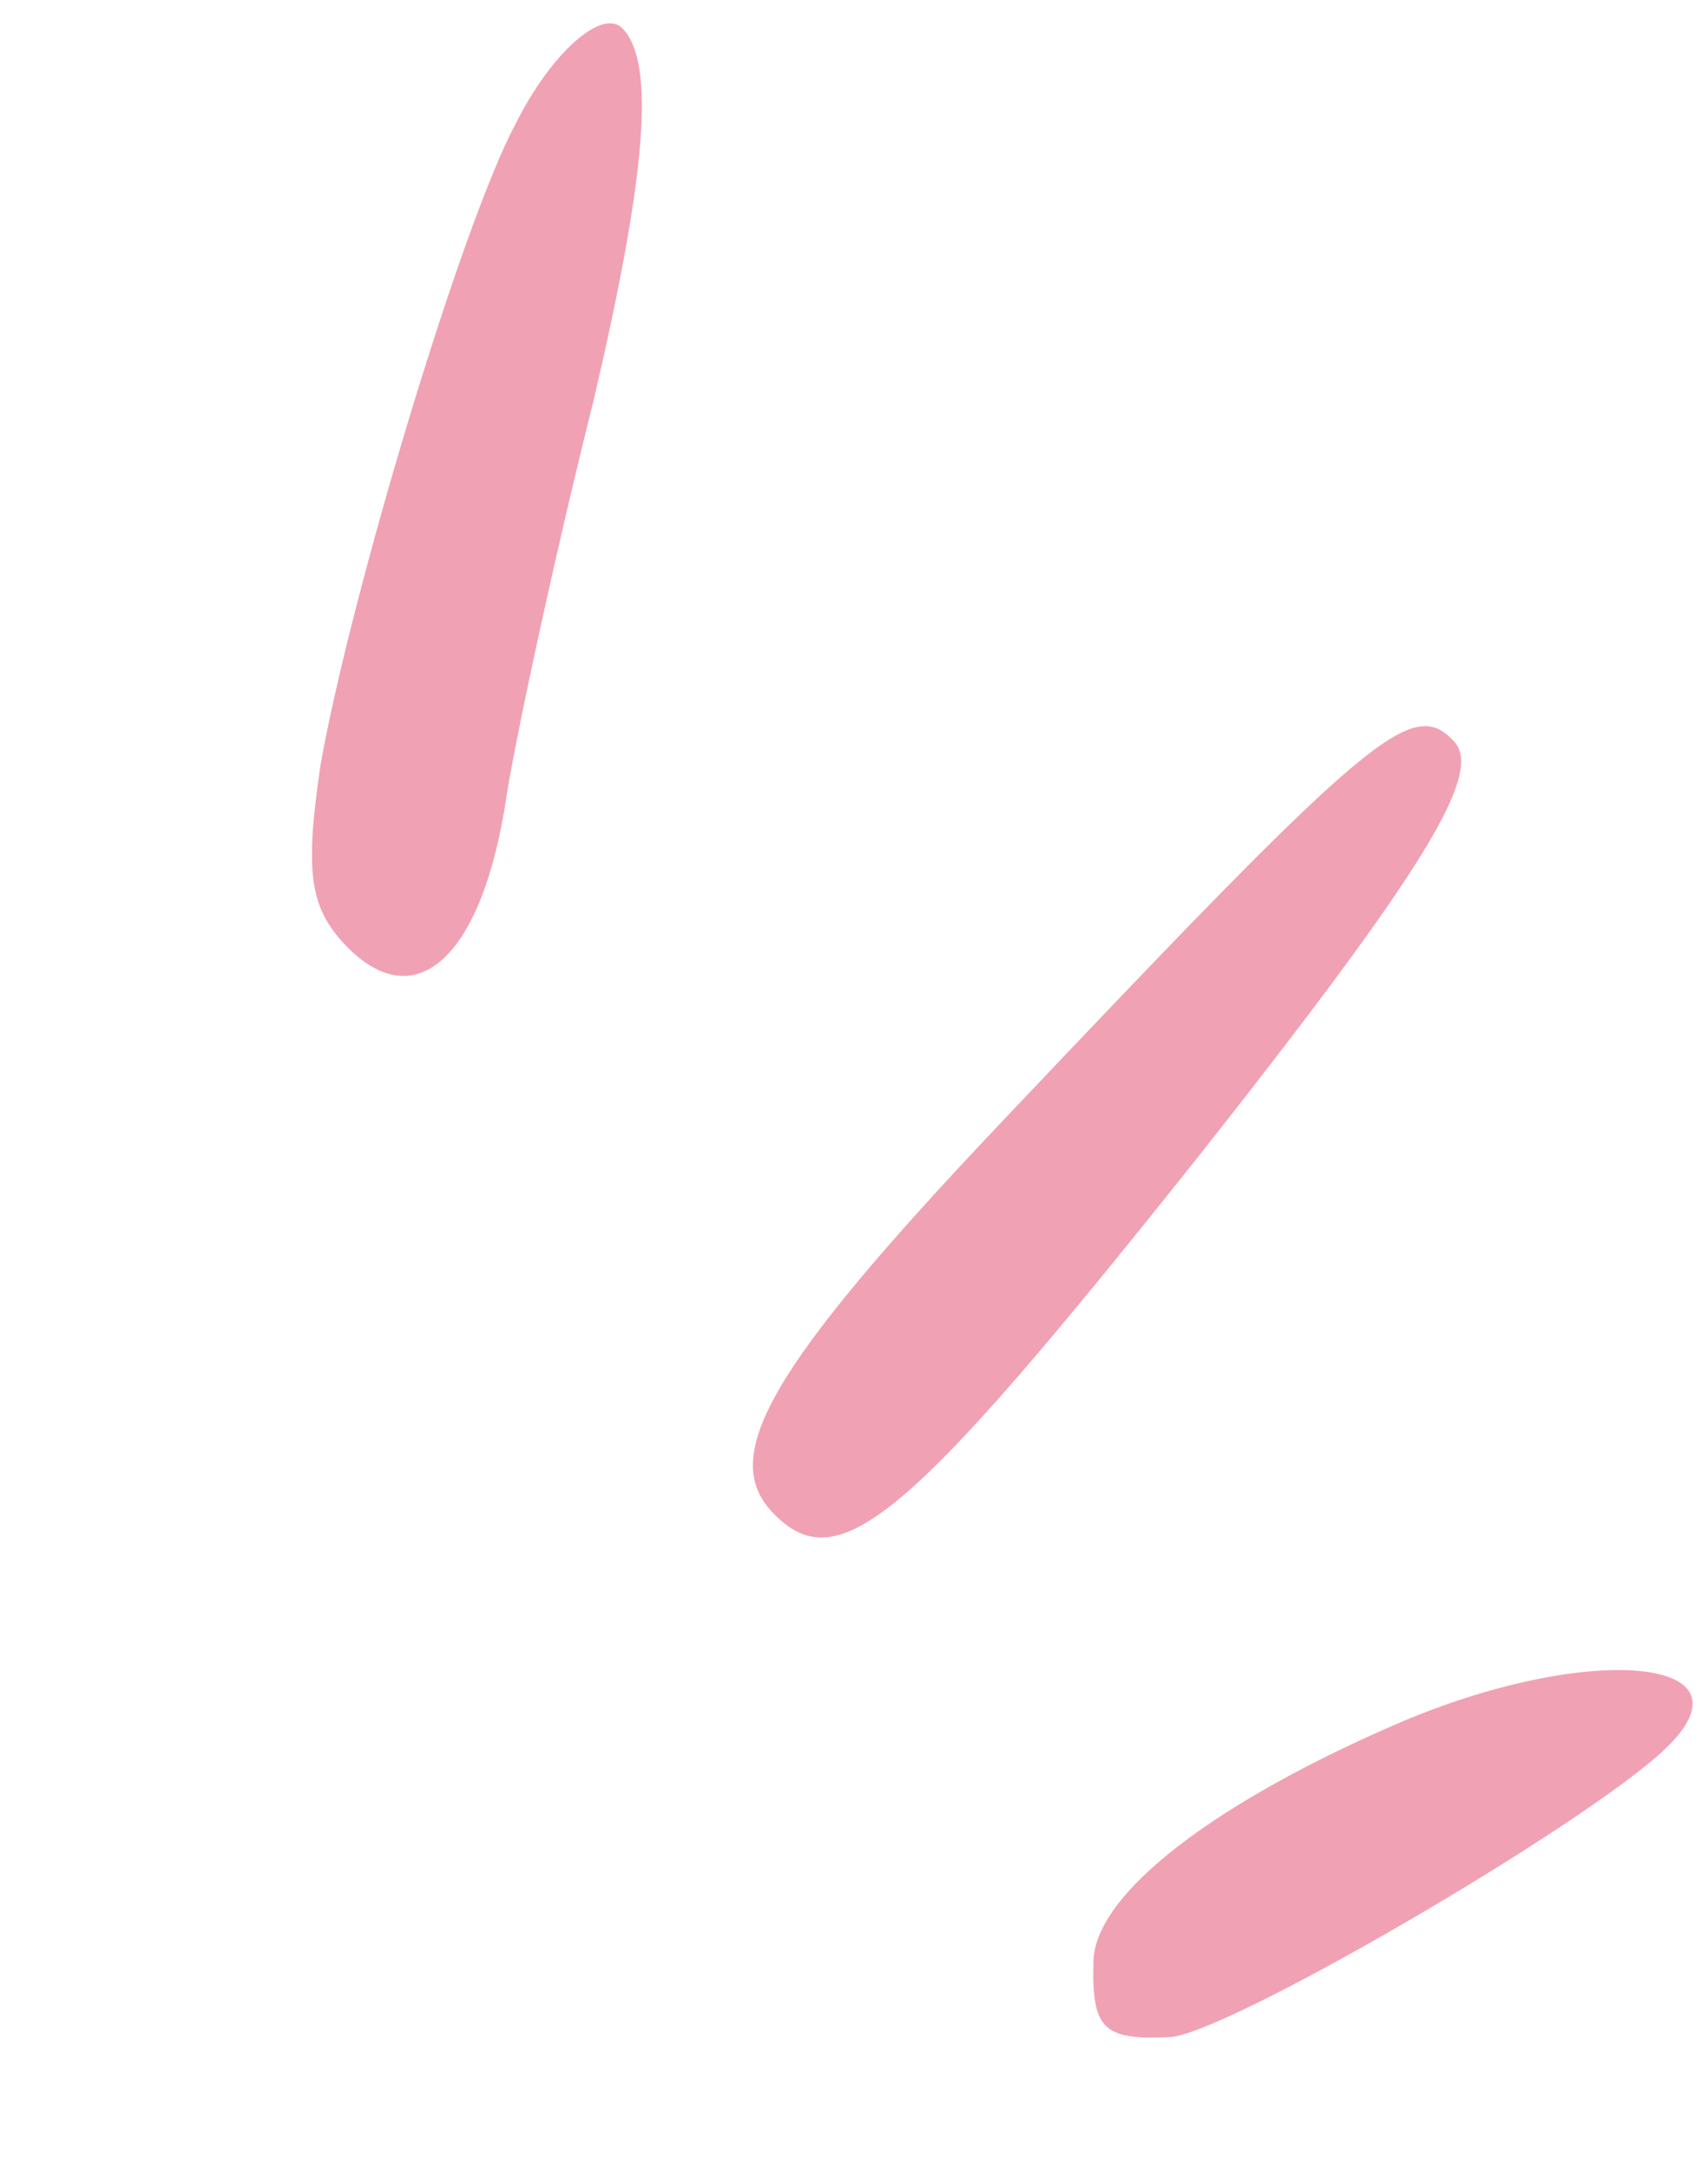
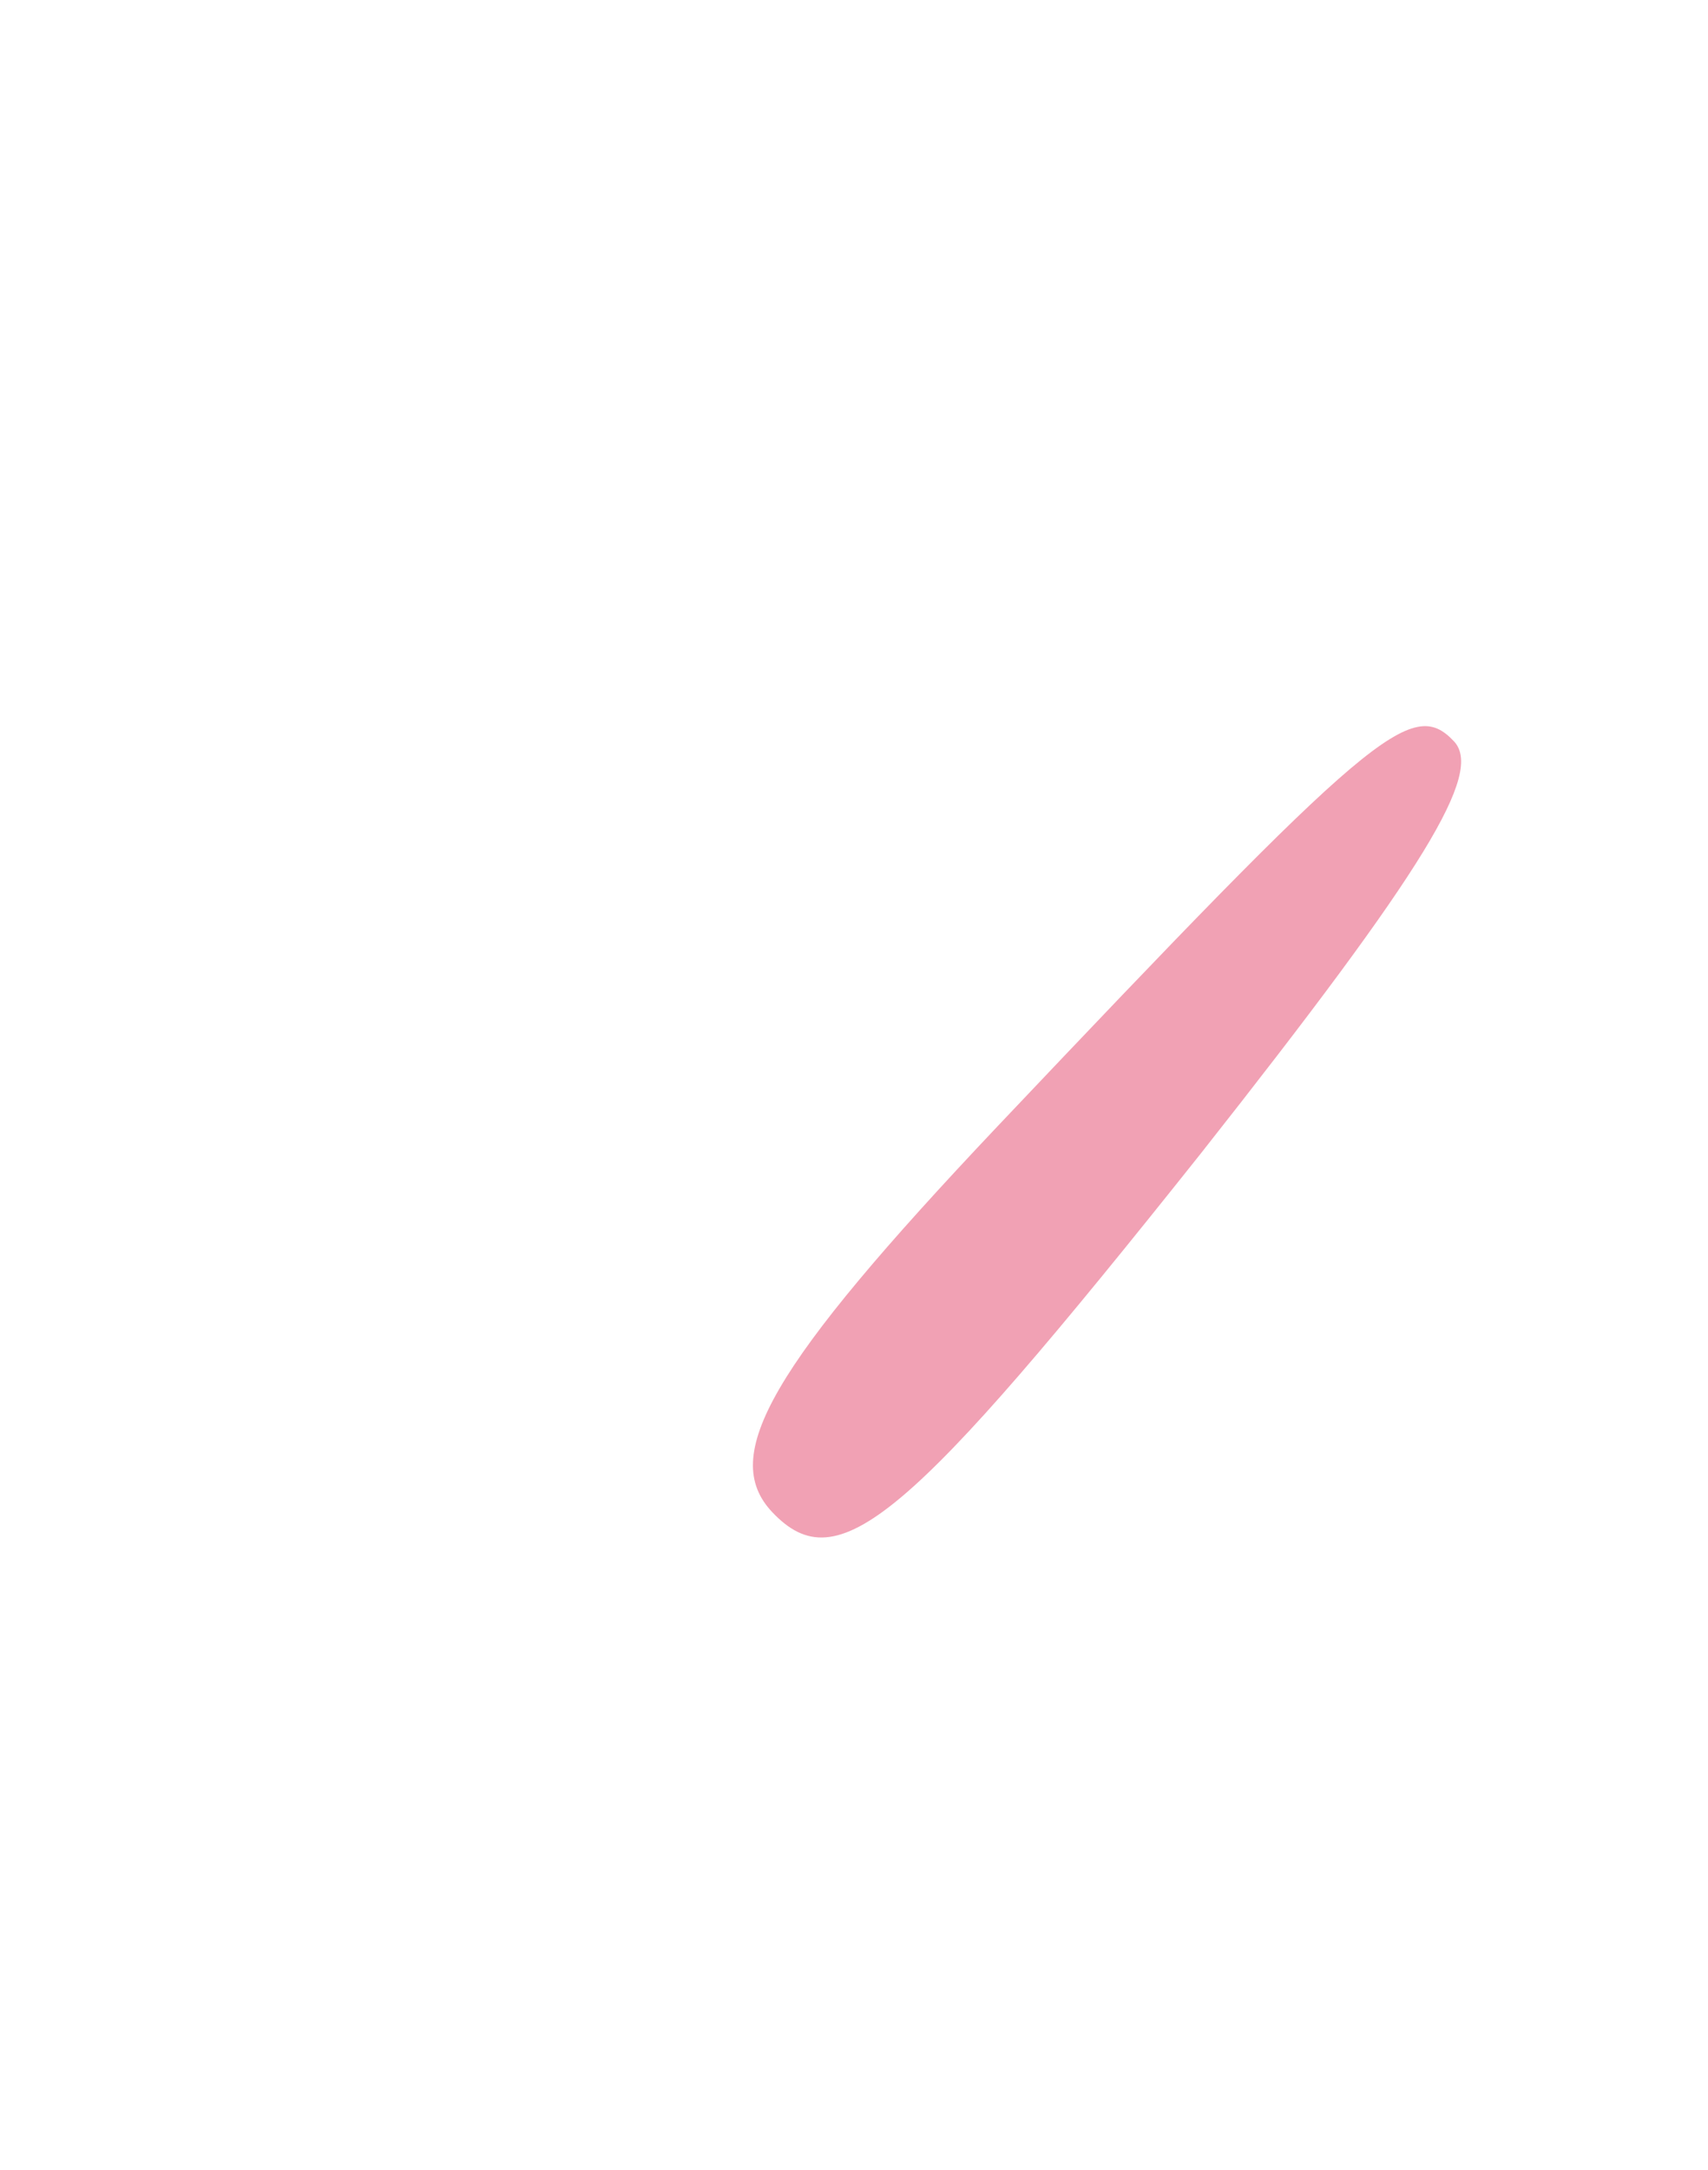
<svg xmlns="http://www.w3.org/2000/svg" width="100" height="127" viewBox="0 0 100 127" fill="none">
-   <path d="M30.181 7.262C27 13.211 20.563 34.727 18.782 44.676C17.857 50.876 18.081 53.051 20.189 55.278C24.314 59.635 28.279 56.066 29.673 46.483C30.352 42.352 32.617 31.945 34.734 23.515C37.832 10.301 38.389 3.714 36.464 1.681C35.273 0.422 32.276 3.075 30.181 7.262Z" fill="#F1A1B4" />
  <path d="M58.378 65.944C45.072 80.01 42.1 85.21 45.216 88.502C49.066 92.569 53.123 89.096 70.314 67.497C83.504 50.787 86.863 45.22 85.121 43.38C82.647 40.766 80.328 42.777 58.378 65.944Z" fill="#F1A1B4" />
-   <path d="M64.02 114.766C63.912 118.724 64.554 119.402 68.425 119.225C71.538 119.216 92.72 106.875 97.465 102.383C103.08 97.066 93.299 96.044 82.136 100.737C71.161 105.435 64.129 110.807 64.02 114.766Z" fill="#F1A1B4" />
</svg>